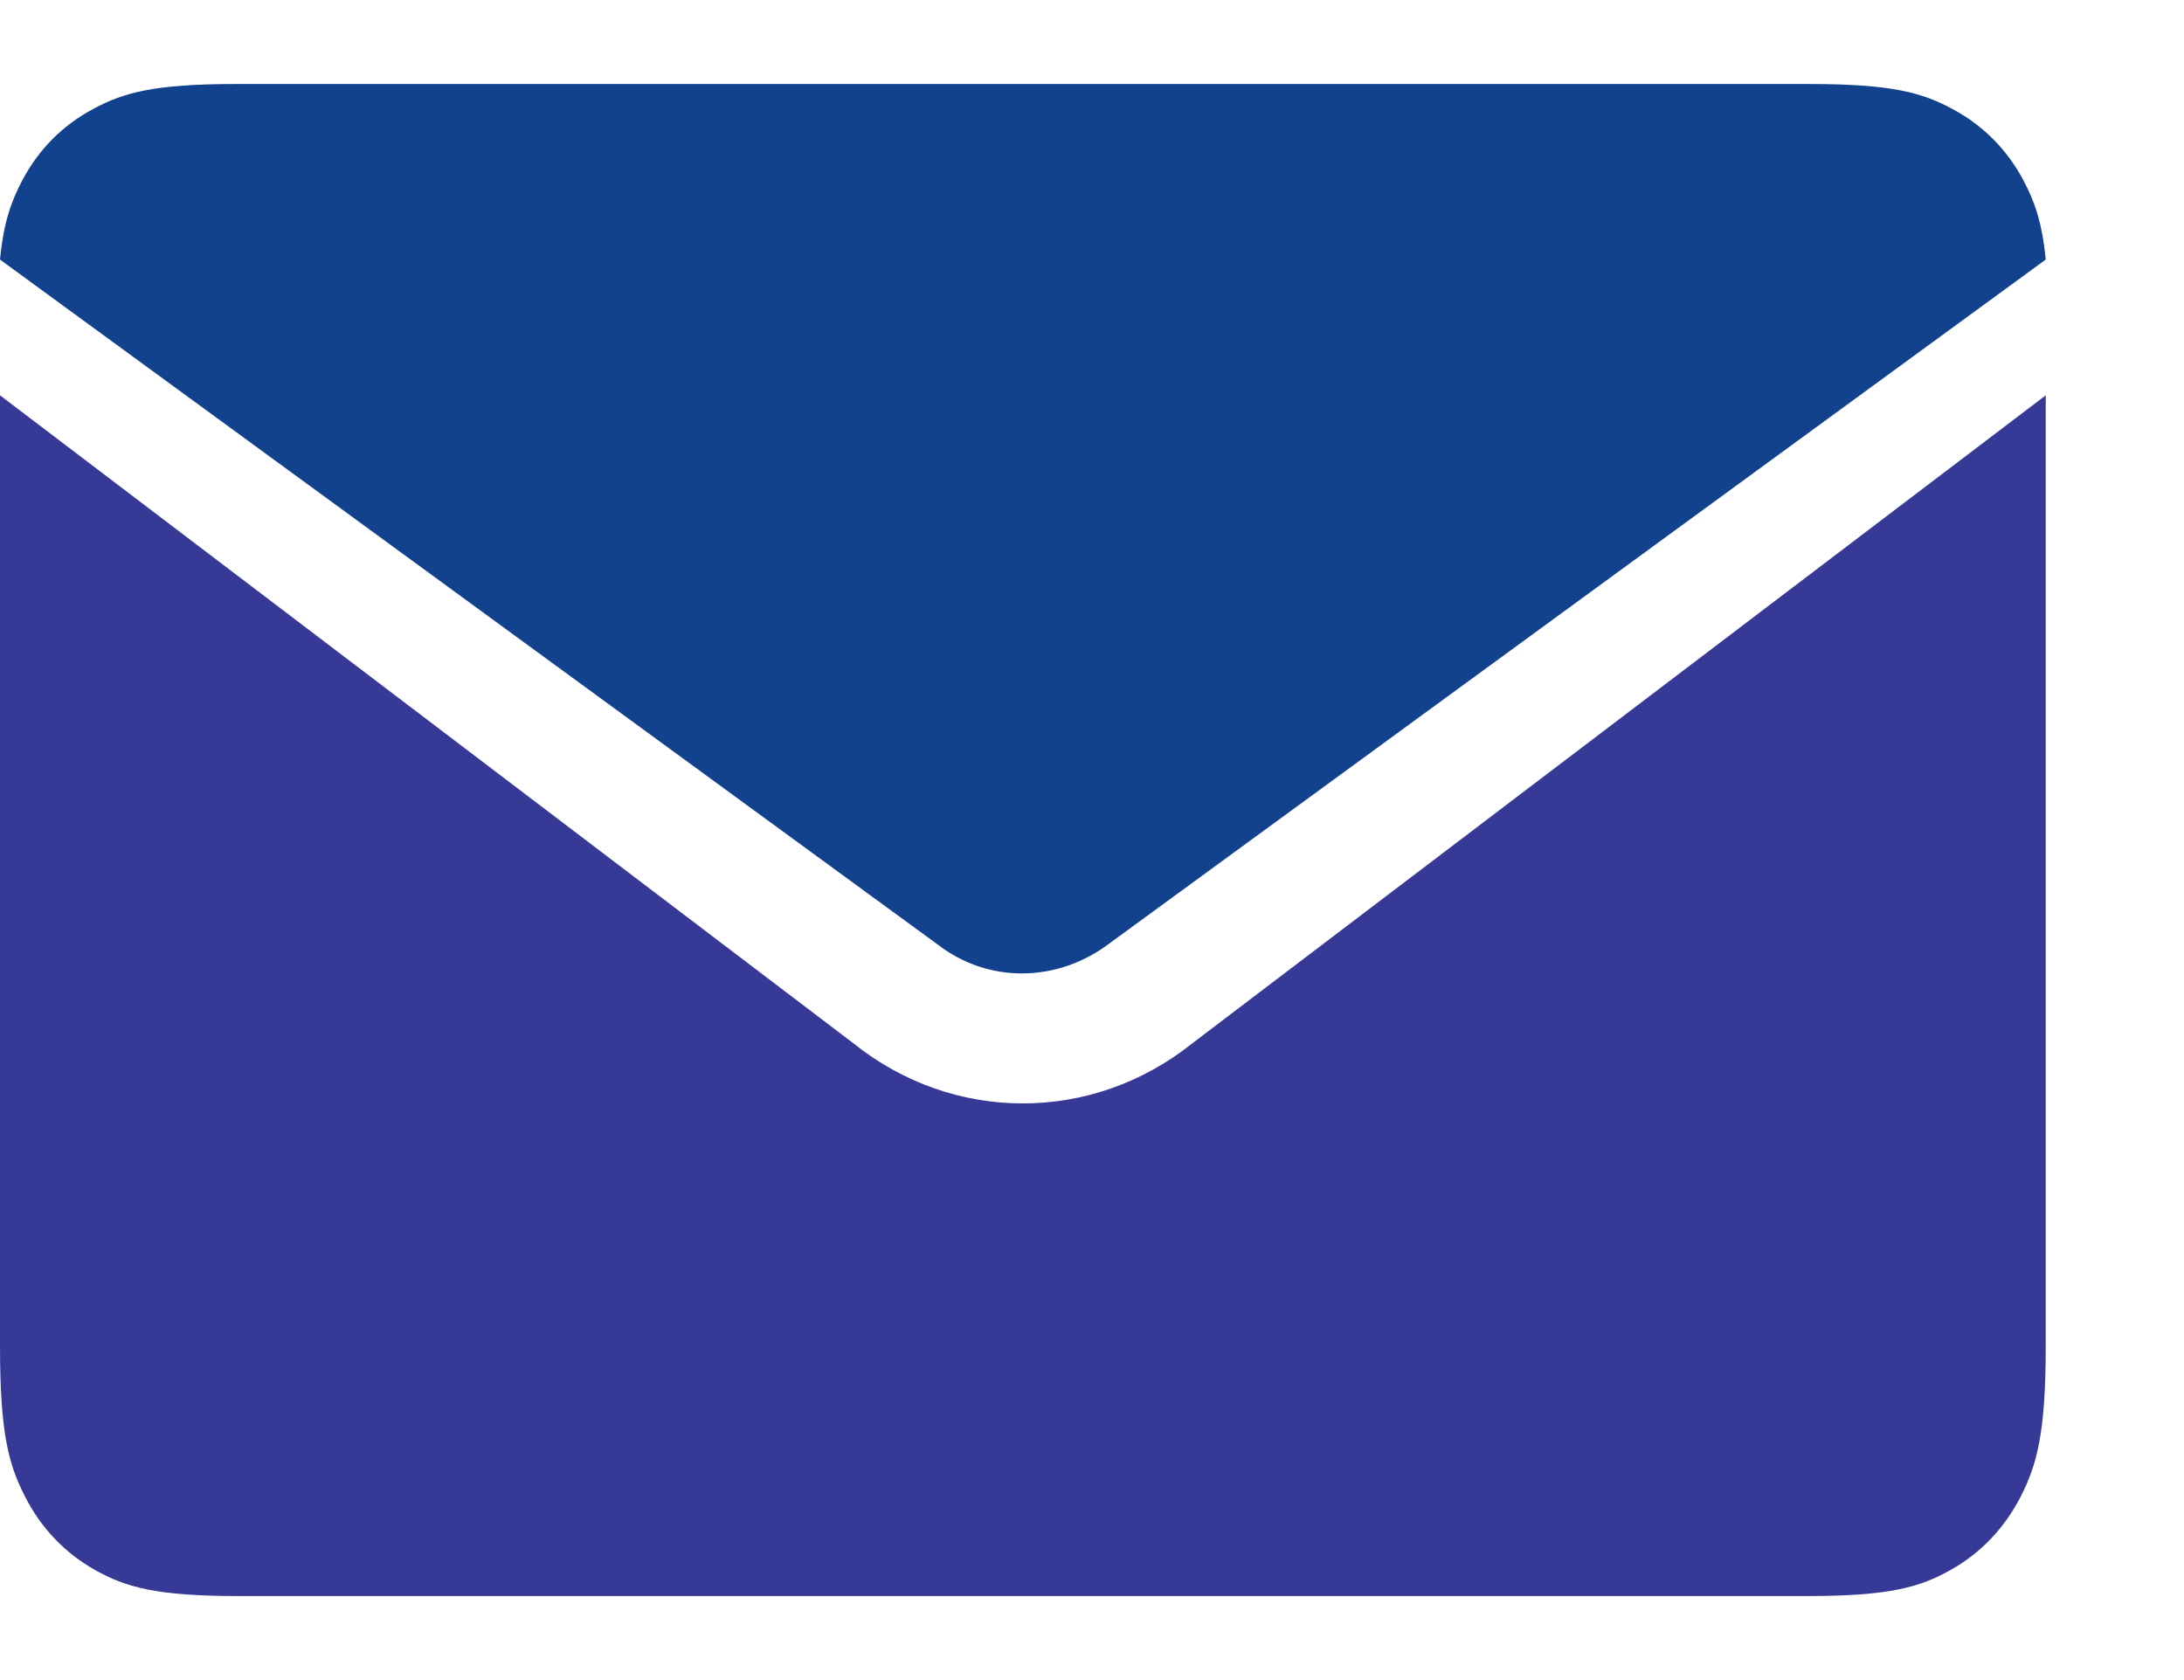
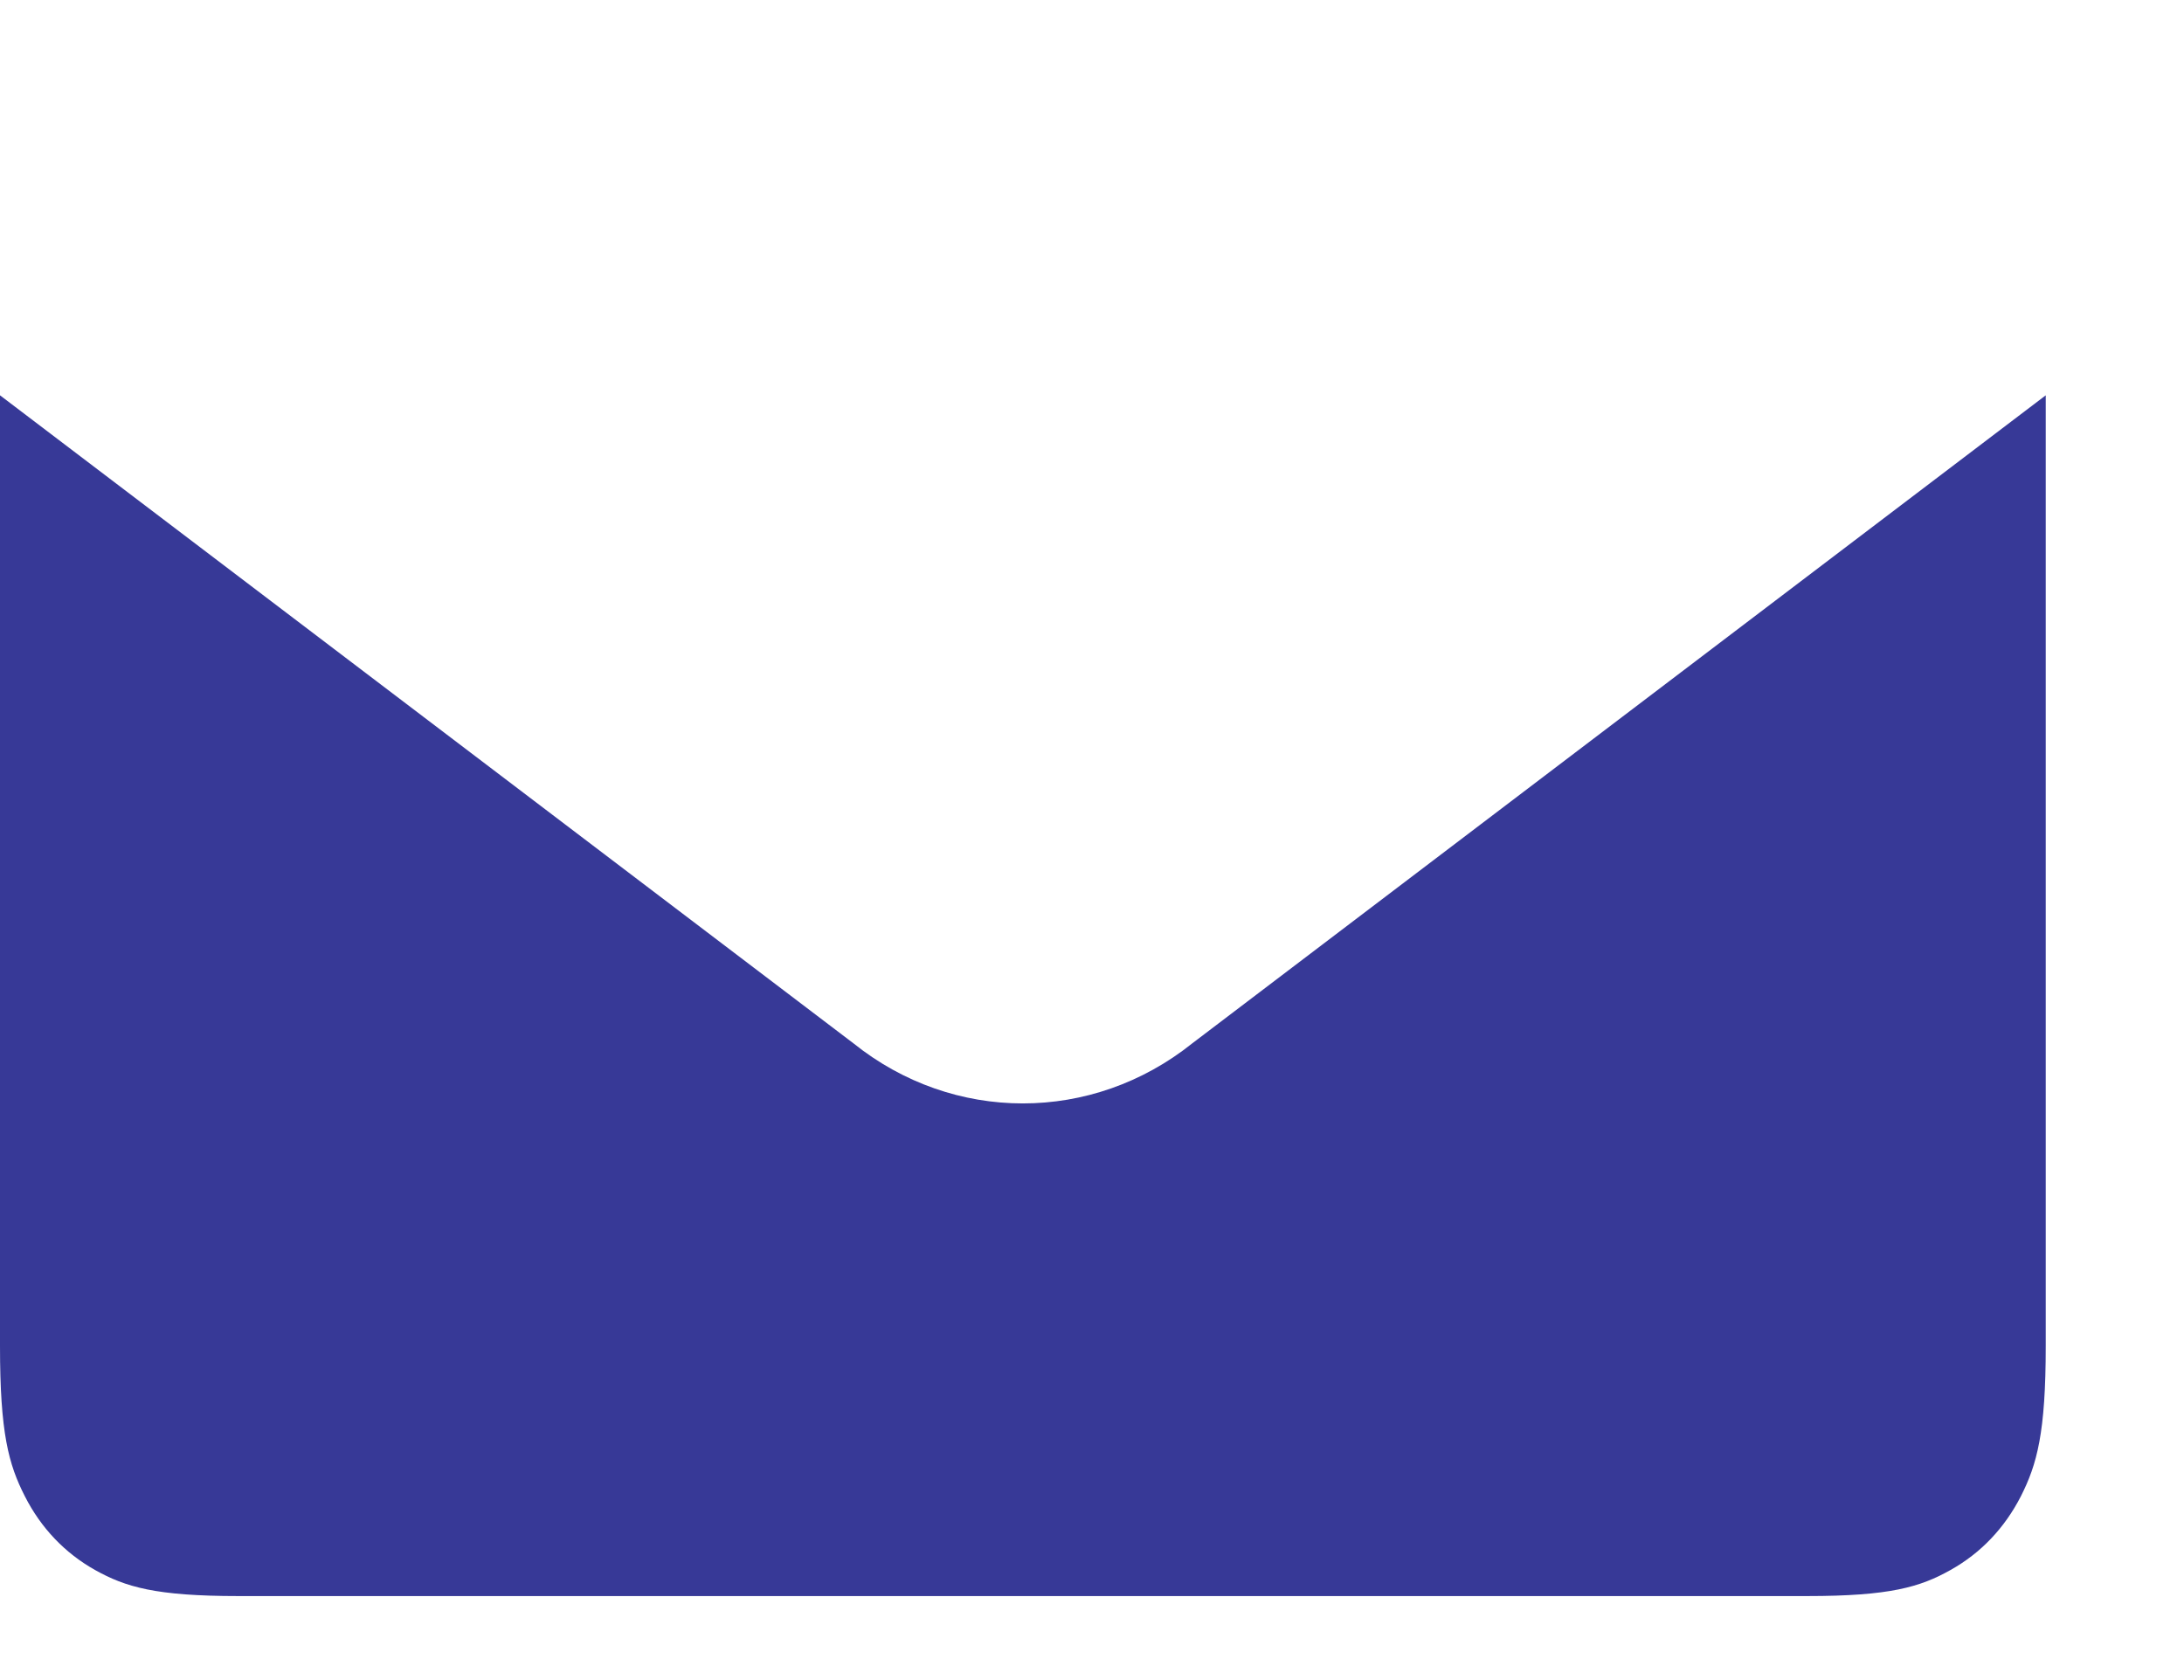
<svg xmlns="http://www.w3.org/2000/svg" width="13" height="10" viewBox="0 0 13 10" fill="none">
-   <path fill-rule="evenodd" clip-rule="evenodd" d="M12.177 1.545L6.611 5.61C6.295 5.853 5.881 5.853 5.583 5.623L0 1.545C0.022 1.321 0.067 1.198 0.133 1.073C0.229 0.891 0.371 0.747 0.552 0.65C0.733 0.552 0.912 0.5 1.407 0.5H10.769C11.264 0.5 11.443 0.552 11.624 0.65C11.805 0.747 11.947 0.891 12.044 1.073C12.11 1.198 12.155 1.321 12.177 1.545Z" fill="#12418D" />
-   <path fill-rule="evenodd" clip-rule="evenodd" d="M12.177 2.353V8.011C12.177 8.529 12.125 8.716 12.029 8.906C11.932 9.095 11.791 9.244 11.61 9.345C11.43 9.446 11.251 9.5 10.757 9.5H1.419C0.926 9.5 0.747 9.446 0.566 9.345C0.386 9.244 0.244 9.095 0.148 8.906C0.051 8.716 0 8.529 0 8.011V2.353L5.08 6.21C5.675 6.687 6.501 6.687 7.097 6.21L12.177 2.353Z" fill="#373997" />
+   <path fill-rule="evenodd" clip-rule="evenodd" d="M12.177 2.353V8.011C12.177 8.529 12.125 8.716 12.029 8.906C11.932 9.095 11.791 9.244 11.61 9.345C11.43 9.446 11.251 9.5 10.757 9.5H1.419C0.926 9.5 0.747 9.446 0.566 9.345C0.386 9.244 0.244 9.095 0.148 8.906C0.051 8.716 0 8.529 0 8.011V2.353L5.08 6.21C5.675 6.687 6.501 6.687 7.097 6.21L12.177 2.353" fill="#373997" />
</svg>